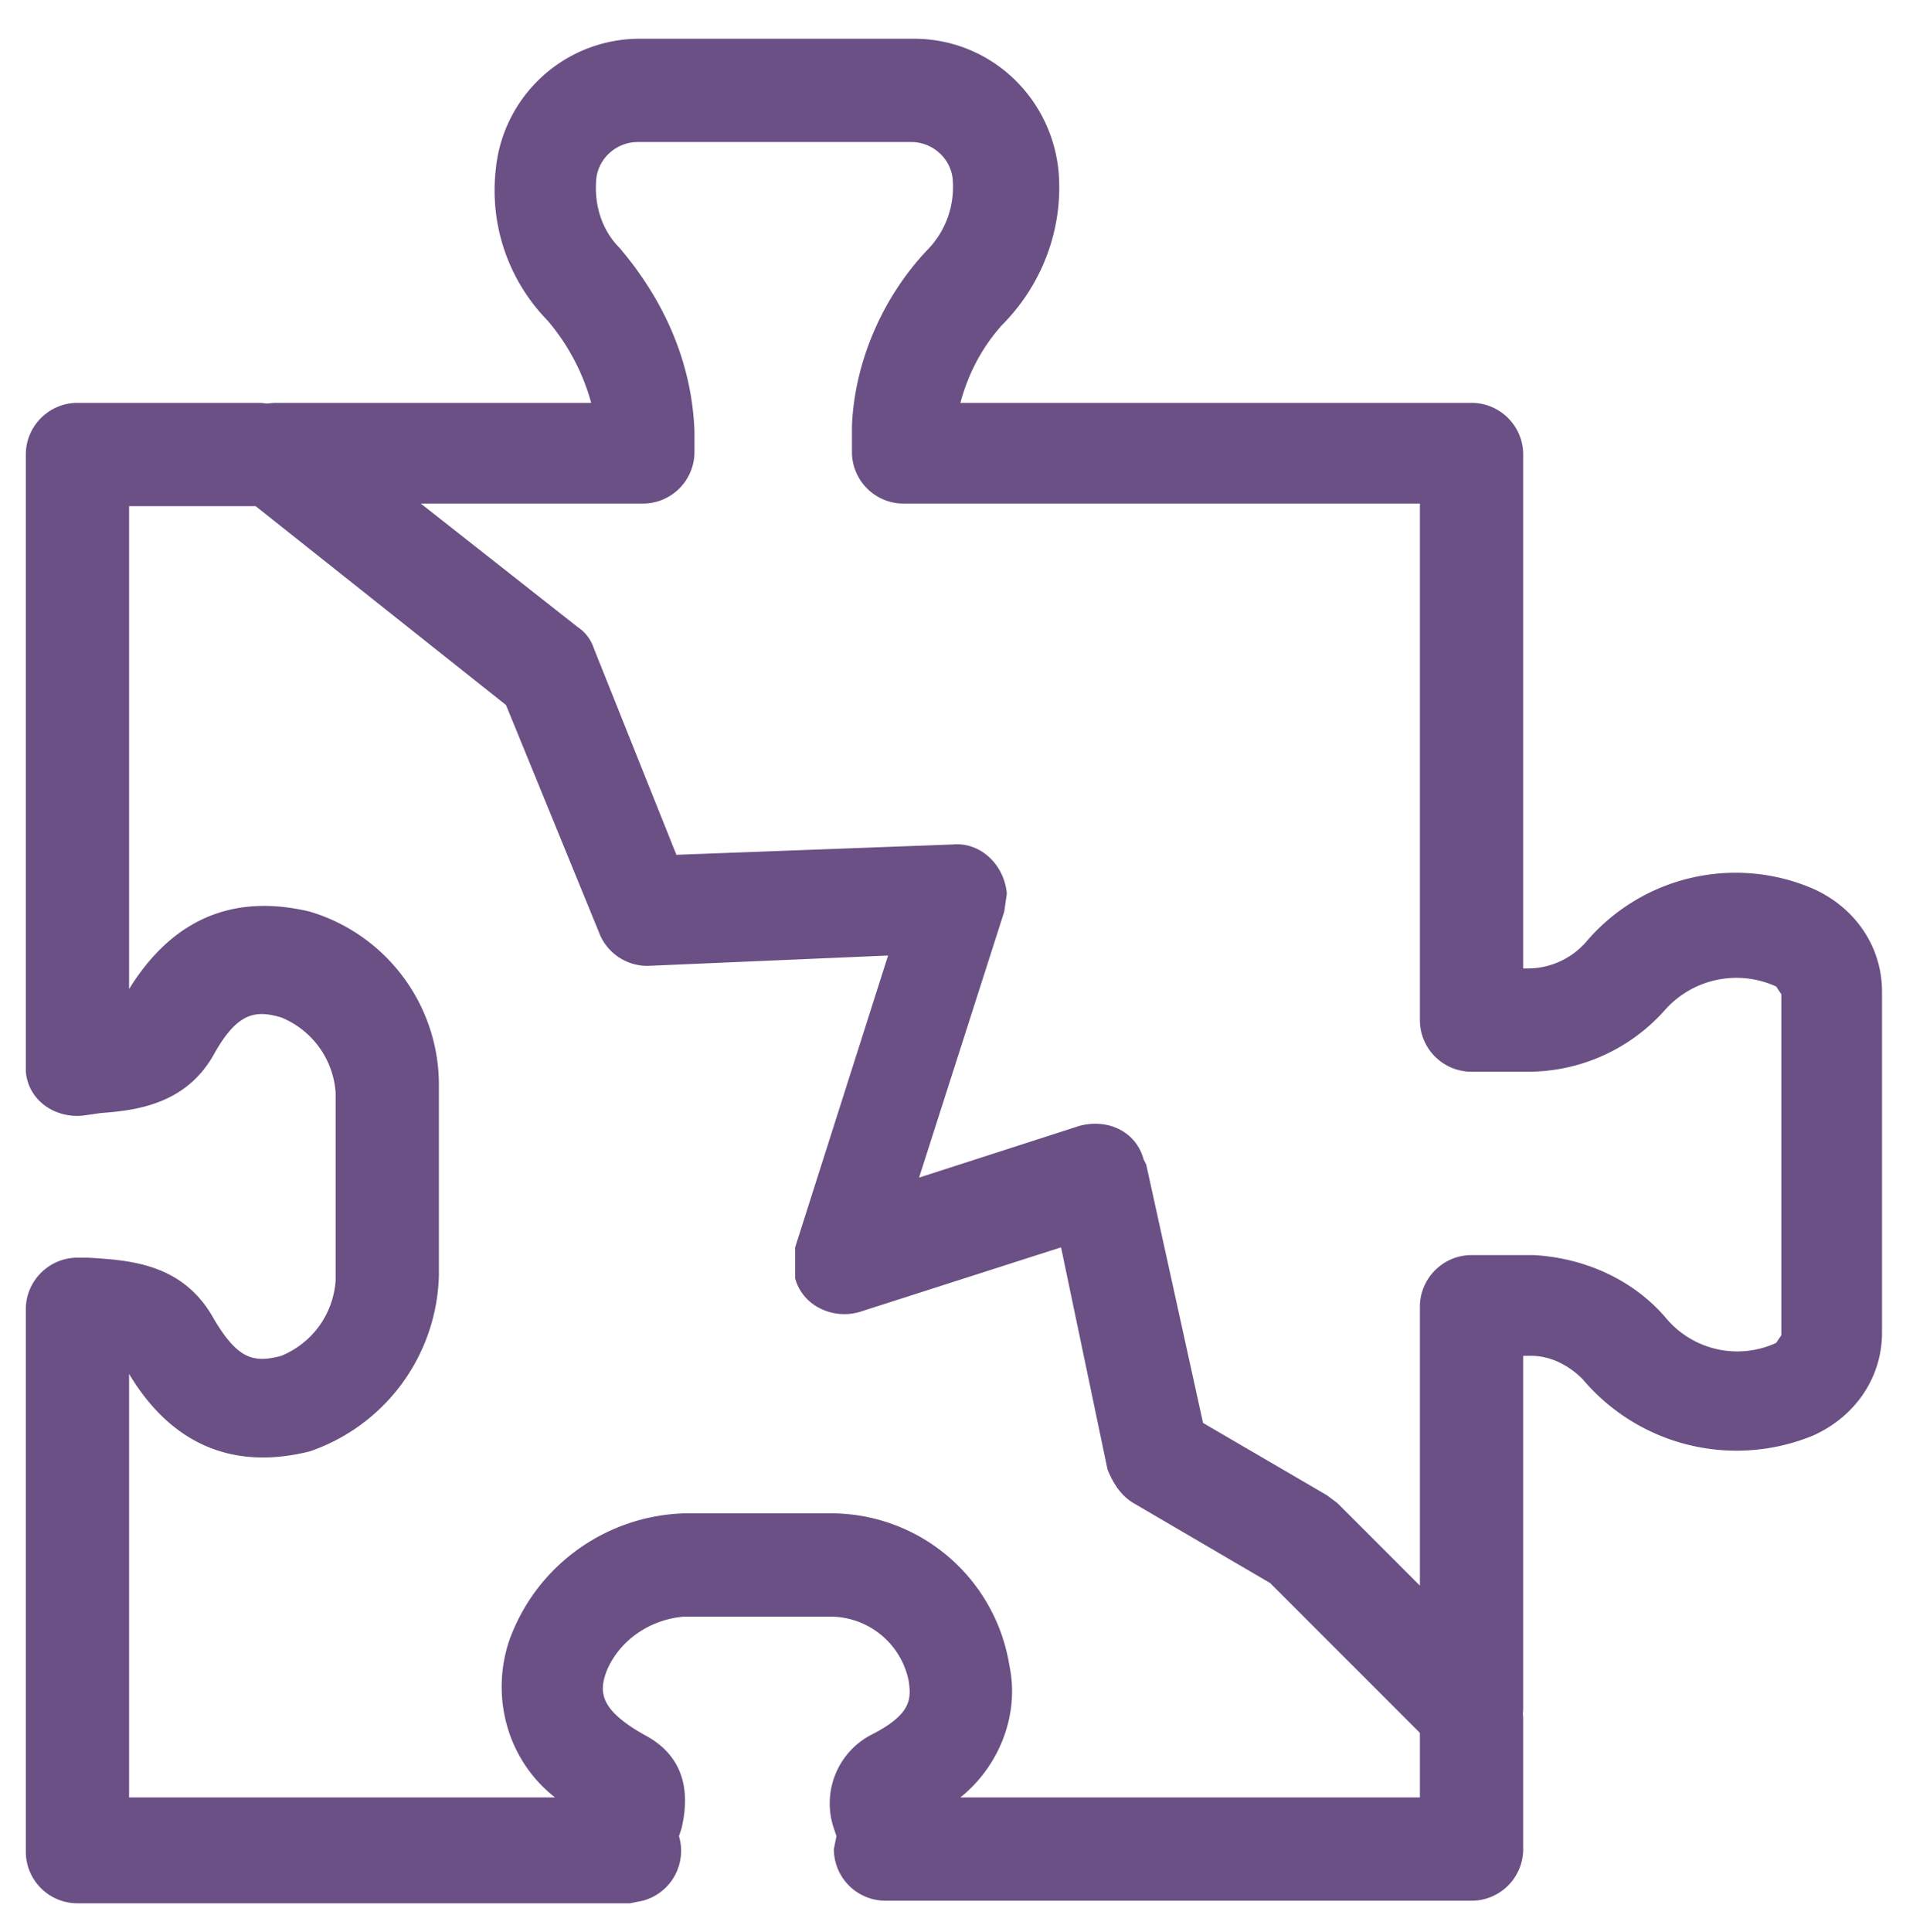
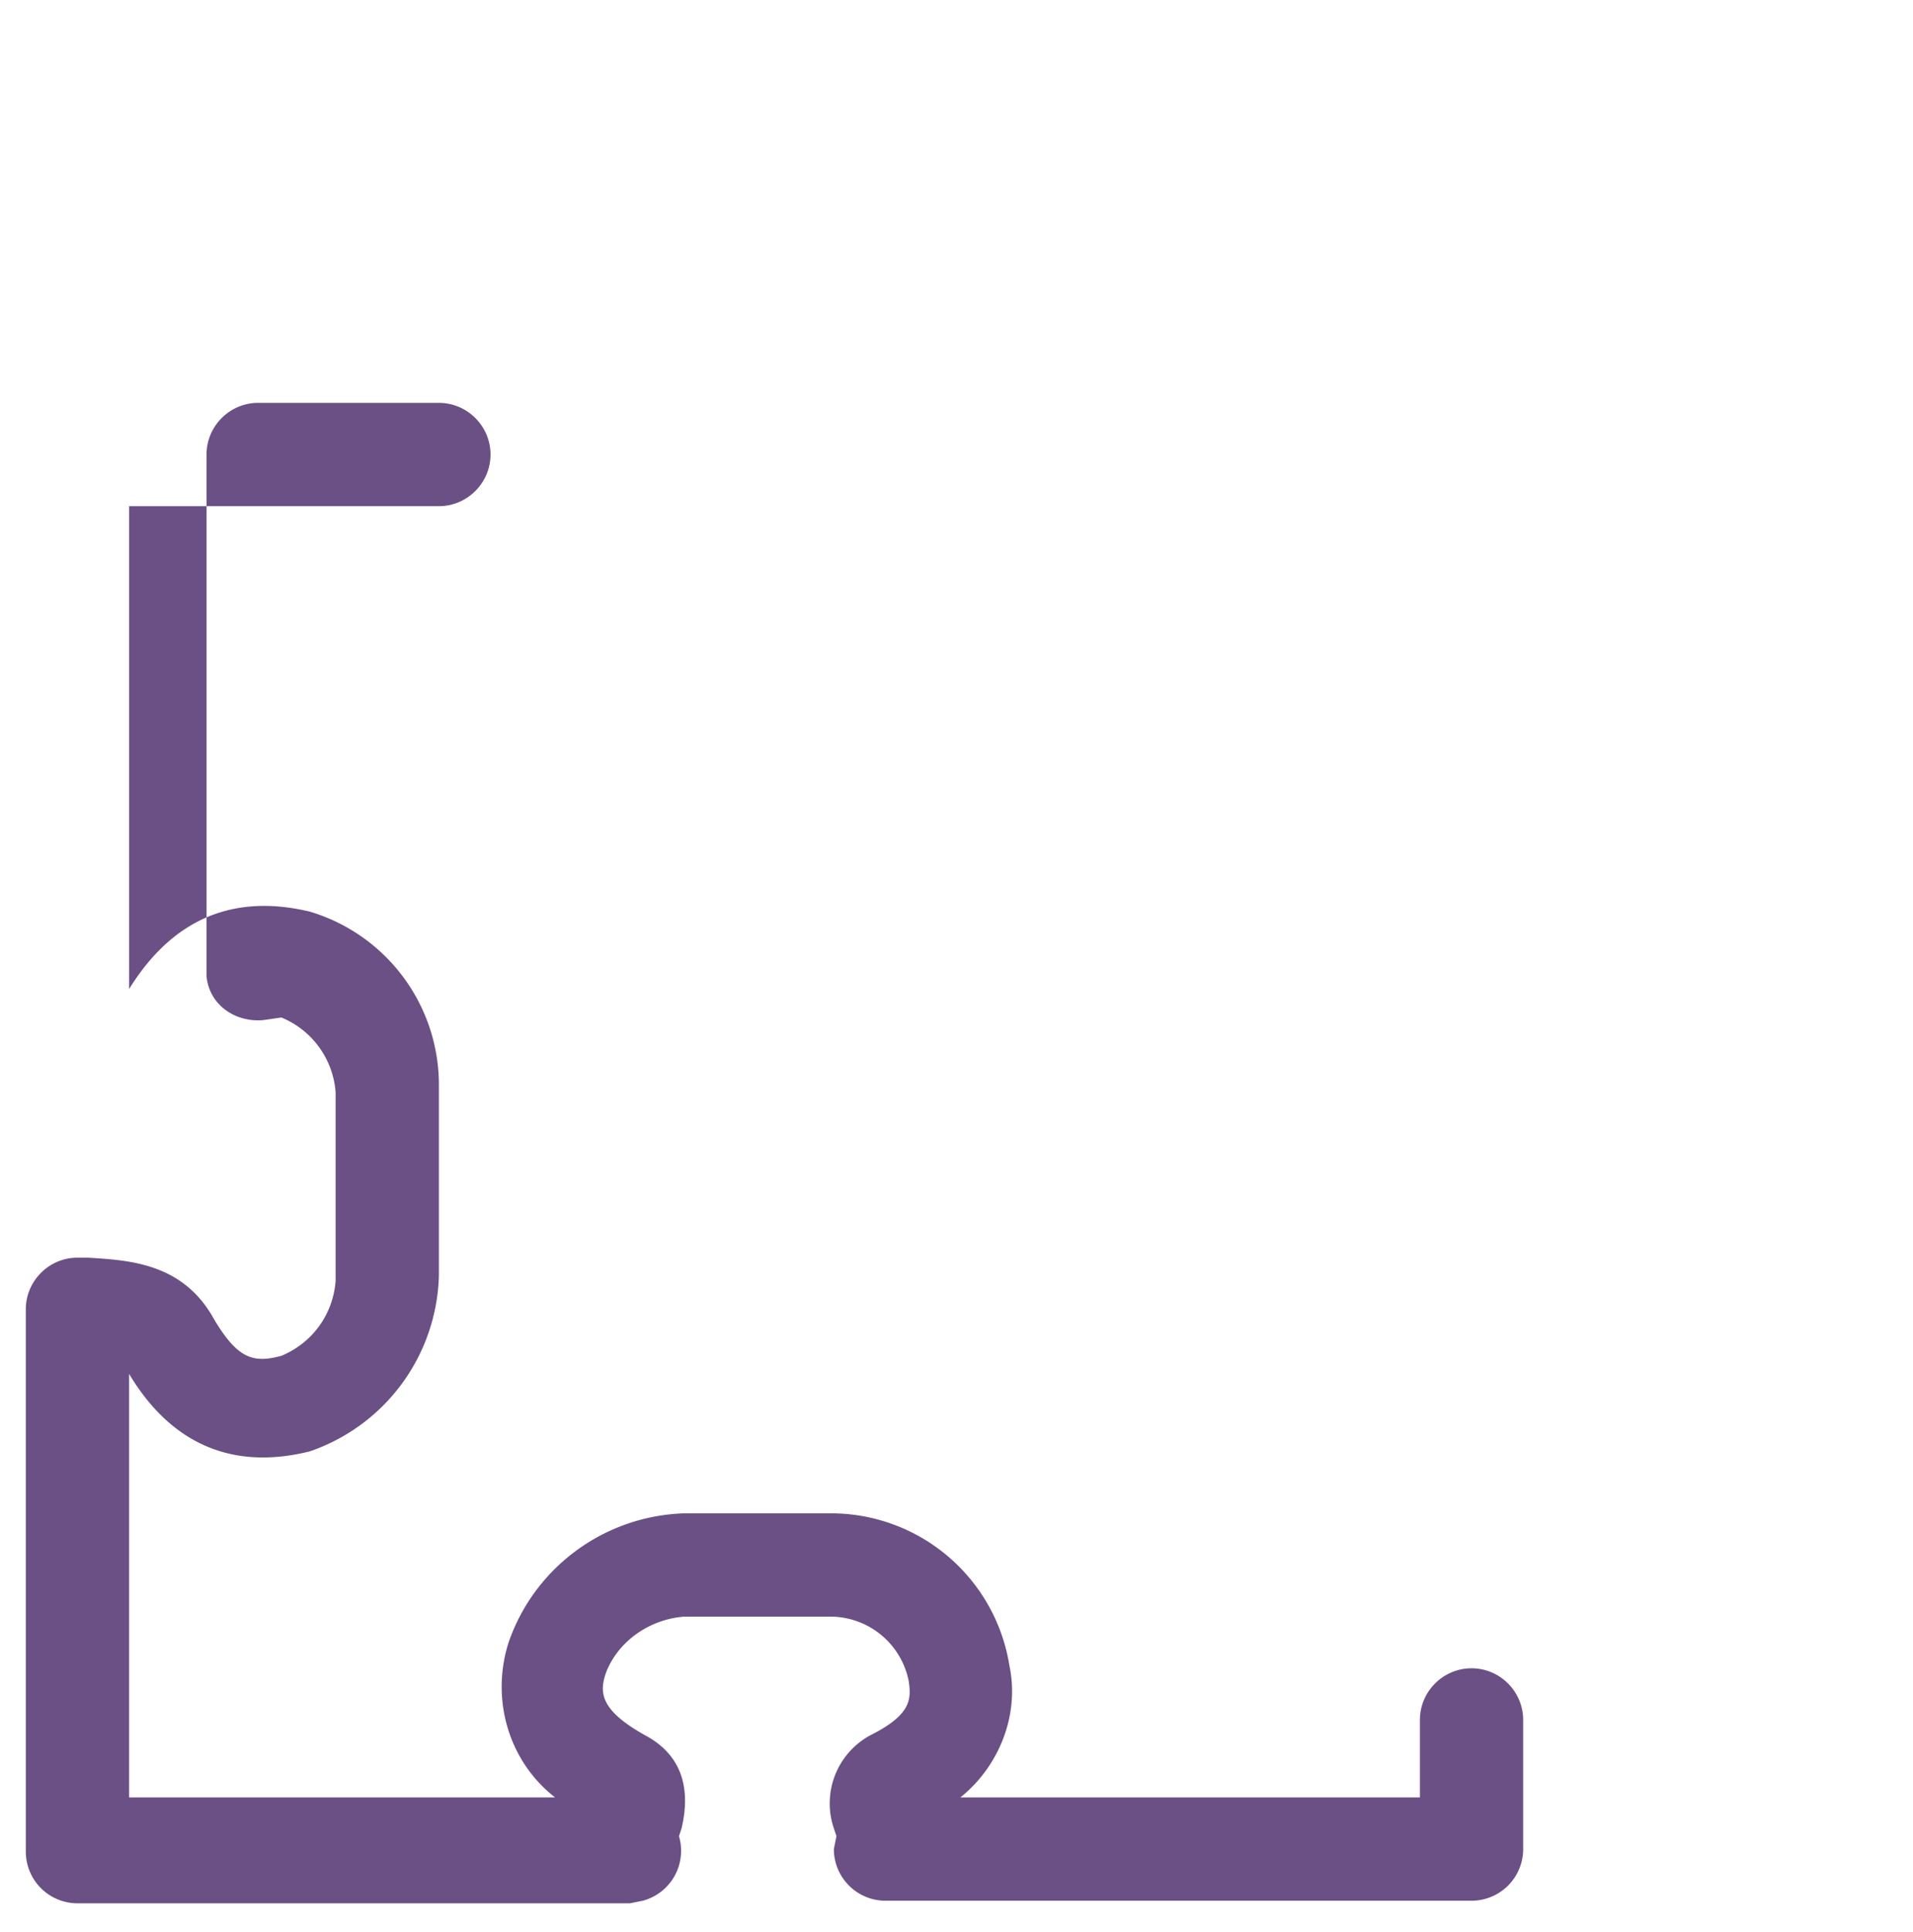
<svg xmlns="http://www.w3.org/2000/svg" viewBox="0 0 74.1 74.8">
  <g fill="#6a5084">
-     <path d="M57 68.3c-.5 0-1.1-.2-1.4-.6l-6.4-6.4-5.3-3.1c-.5-.3-.8-.8-1-1.3l-1.8-8.6-7.8 2.5c-1 .3-2.2-.2-2.5-1.3v-1.2L34.4 37l-9.3.4a2 2 0 0 1-1.9-1.3l-3.6-8.8-10.2-8.1c-.9-.7-1-1.9-.3-2.8a2 2 0 0 1 1.6-.8h12.2a8.3 8.3 0 0 0-1.7-3.2 7.2 7.2 0 0 1-2-5.8 5.6 5.6 0 0 1 5.6-5.1h10.6c2.9 0 5.3 2.2 5.6 5.1.2 2.2-.6 4.4-2.2 6-.8.9-1.3 1.9-1.6 3H57a2 2 0 0 1 2 2v19.9h.2a3 3 0 0 0 2.3-1.1 7.6 7.6 0 0 1 8.7-2c1.6.7 2.7 2.2 2.7 4v13.2c0 1.8-1.1 3.3-2.7 4a7.8 7.8 0 0 1-8.9-2.2c-.5-.5-1.2-.9-2-.9H59v13.6c0 1.3-.9 2.2-2 2.2zM46.6 55.1l4.8 2.8.4.3 3.2 3.2V50.6c0-1.1.9-2 2-2h2.4c1.9.1 3.8.9 5.1 2.4a3.6 3.6 0 0 0 4.3 1l.2-.3V38.5l-.2-.3a3.7 3.7 0 0 0-4.3.9 7.1 7.1 0 0 1-5.3 2.4H57a2 2 0 0 1-2-2v-20H35a2 2 0 0 1-2-2v-1c.1-2.5 1.2-5 2.9-6.8.7-.7 1.1-1.7 1-2.8-.1-.8-.8-1.4-1.6-1.4H24.7c-.8 0-1.5.6-1.6 1.4-.1 1 .2 2 .9 2.7 1.7 2 2.8 4.4 2.9 7.1v.8a2 2 0 0 1-2 2h-8.6l6.1 4.8c.3.2.5.5.6.8l3.2 8 10.7-.4c1.1-.1 2 .8 2.1 1.9l-.1.7-3.3 10.3 6.2-2c1.1-.3 2.2.2 2.5 1.3l.1.2 2.2 10z" />
-     <path d="M57 73.6H34.3a2 2 0 0 1-2-2l.1-.5-.1-.3a3 3 0 0 1 1.4-3.6c1.6-.8 1.6-1.4 1.5-2.1a3.1 3.1 0 0 0-3.1-2.5h-5.6c-1.3.1-2.5.9-3 2.1-.3.8-.3 1.5 1.5 2.5 1.3.7 1.8 1.9 1.4 3.6l-.1.3a2 2 0 0 1-1.4 2.5l-.5.1H3a2 2 0 0 1-2-2v-21c0-1.1.9-2 2-2h.4c1.6.1 3.7.2 4.9 2.4.9 1.5 1.5 1.7 2.6 1.4 1.2-.5 2-1.6 2.1-2.9v-7.3a3.4 3.4 0 0 0-2.1-2.9c-1-.3-1.7-.2-2.6 1.4-1.1 2-3.1 2.2-4.4 2.3l-.7.1c-1.1.1-2.1-.6-2.2-1.7V17.6c0-1.1.9-2 2-2h7c1.1 0 2 .9 2 2s-.9 2-2 2H5v18.7c2.1-3.4 4.9-3.5 7-3a7 7 0 0 1 5 6.8v7.3a7.4 7.4 0 0 1-5 6.8c-2 .5-4.9.5-7-3v16.4h16.5c-1.8-1.4-2.5-3.8-1.8-6 1-2.9 3.7-4.9 6.8-5h5.6a7 7 0 0 1 7 5.9c.4 1.9-.4 3.9-1.9 5.1H55v-3c0-1.1.9-2 2-2s2 .9 2 2v5a2 2 0 0 1-2 2zM26.3 71z" />
+     <path d="M57 73.6H34.3a2 2 0 0 1-2-2l.1-.5-.1-.3a3 3 0 0 1 1.4-3.6c1.6-.8 1.6-1.4 1.5-2.1a3.1 3.1 0 0 0-3.1-2.5h-5.6c-1.3.1-2.5.9-3 2.1-.3.8-.3 1.5 1.5 2.5 1.3.7 1.8 1.9 1.4 3.6l-.1.3a2 2 0 0 1-1.4 2.5l-.5.1H3a2 2 0 0 1-2-2v-21c0-1.1.9-2 2-2h.4c1.6.1 3.7.2 4.9 2.4.9 1.5 1.5 1.7 2.6 1.4 1.2-.5 2-1.6 2.1-2.9v-7.3a3.4 3.4 0 0 0-2.1-2.9l-.7.1c-1.1.1-2.1-.6-2.2-1.7V17.6c0-1.1.9-2 2-2h7c1.1 0 2 .9 2 2s-.9 2-2 2H5v18.7c2.1-3.4 4.9-3.5 7-3a7 7 0 0 1 5 6.8v7.3a7.4 7.4 0 0 1-5 6.8c-2 .5-4.9.5-7-3v16.4h16.5c-1.8-1.4-2.5-3.8-1.8-6 1-2.9 3.7-4.9 6.8-5h5.6a7 7 0 0 1 7 5.9c.4 1.9-.4 3.9-1.9 5.1H55v-3c0-1.1.9-2 2-2s2 .9 2 2v5a2 2 0 0 1-2 2zM26.3 71z" />
  </g>
</svg>